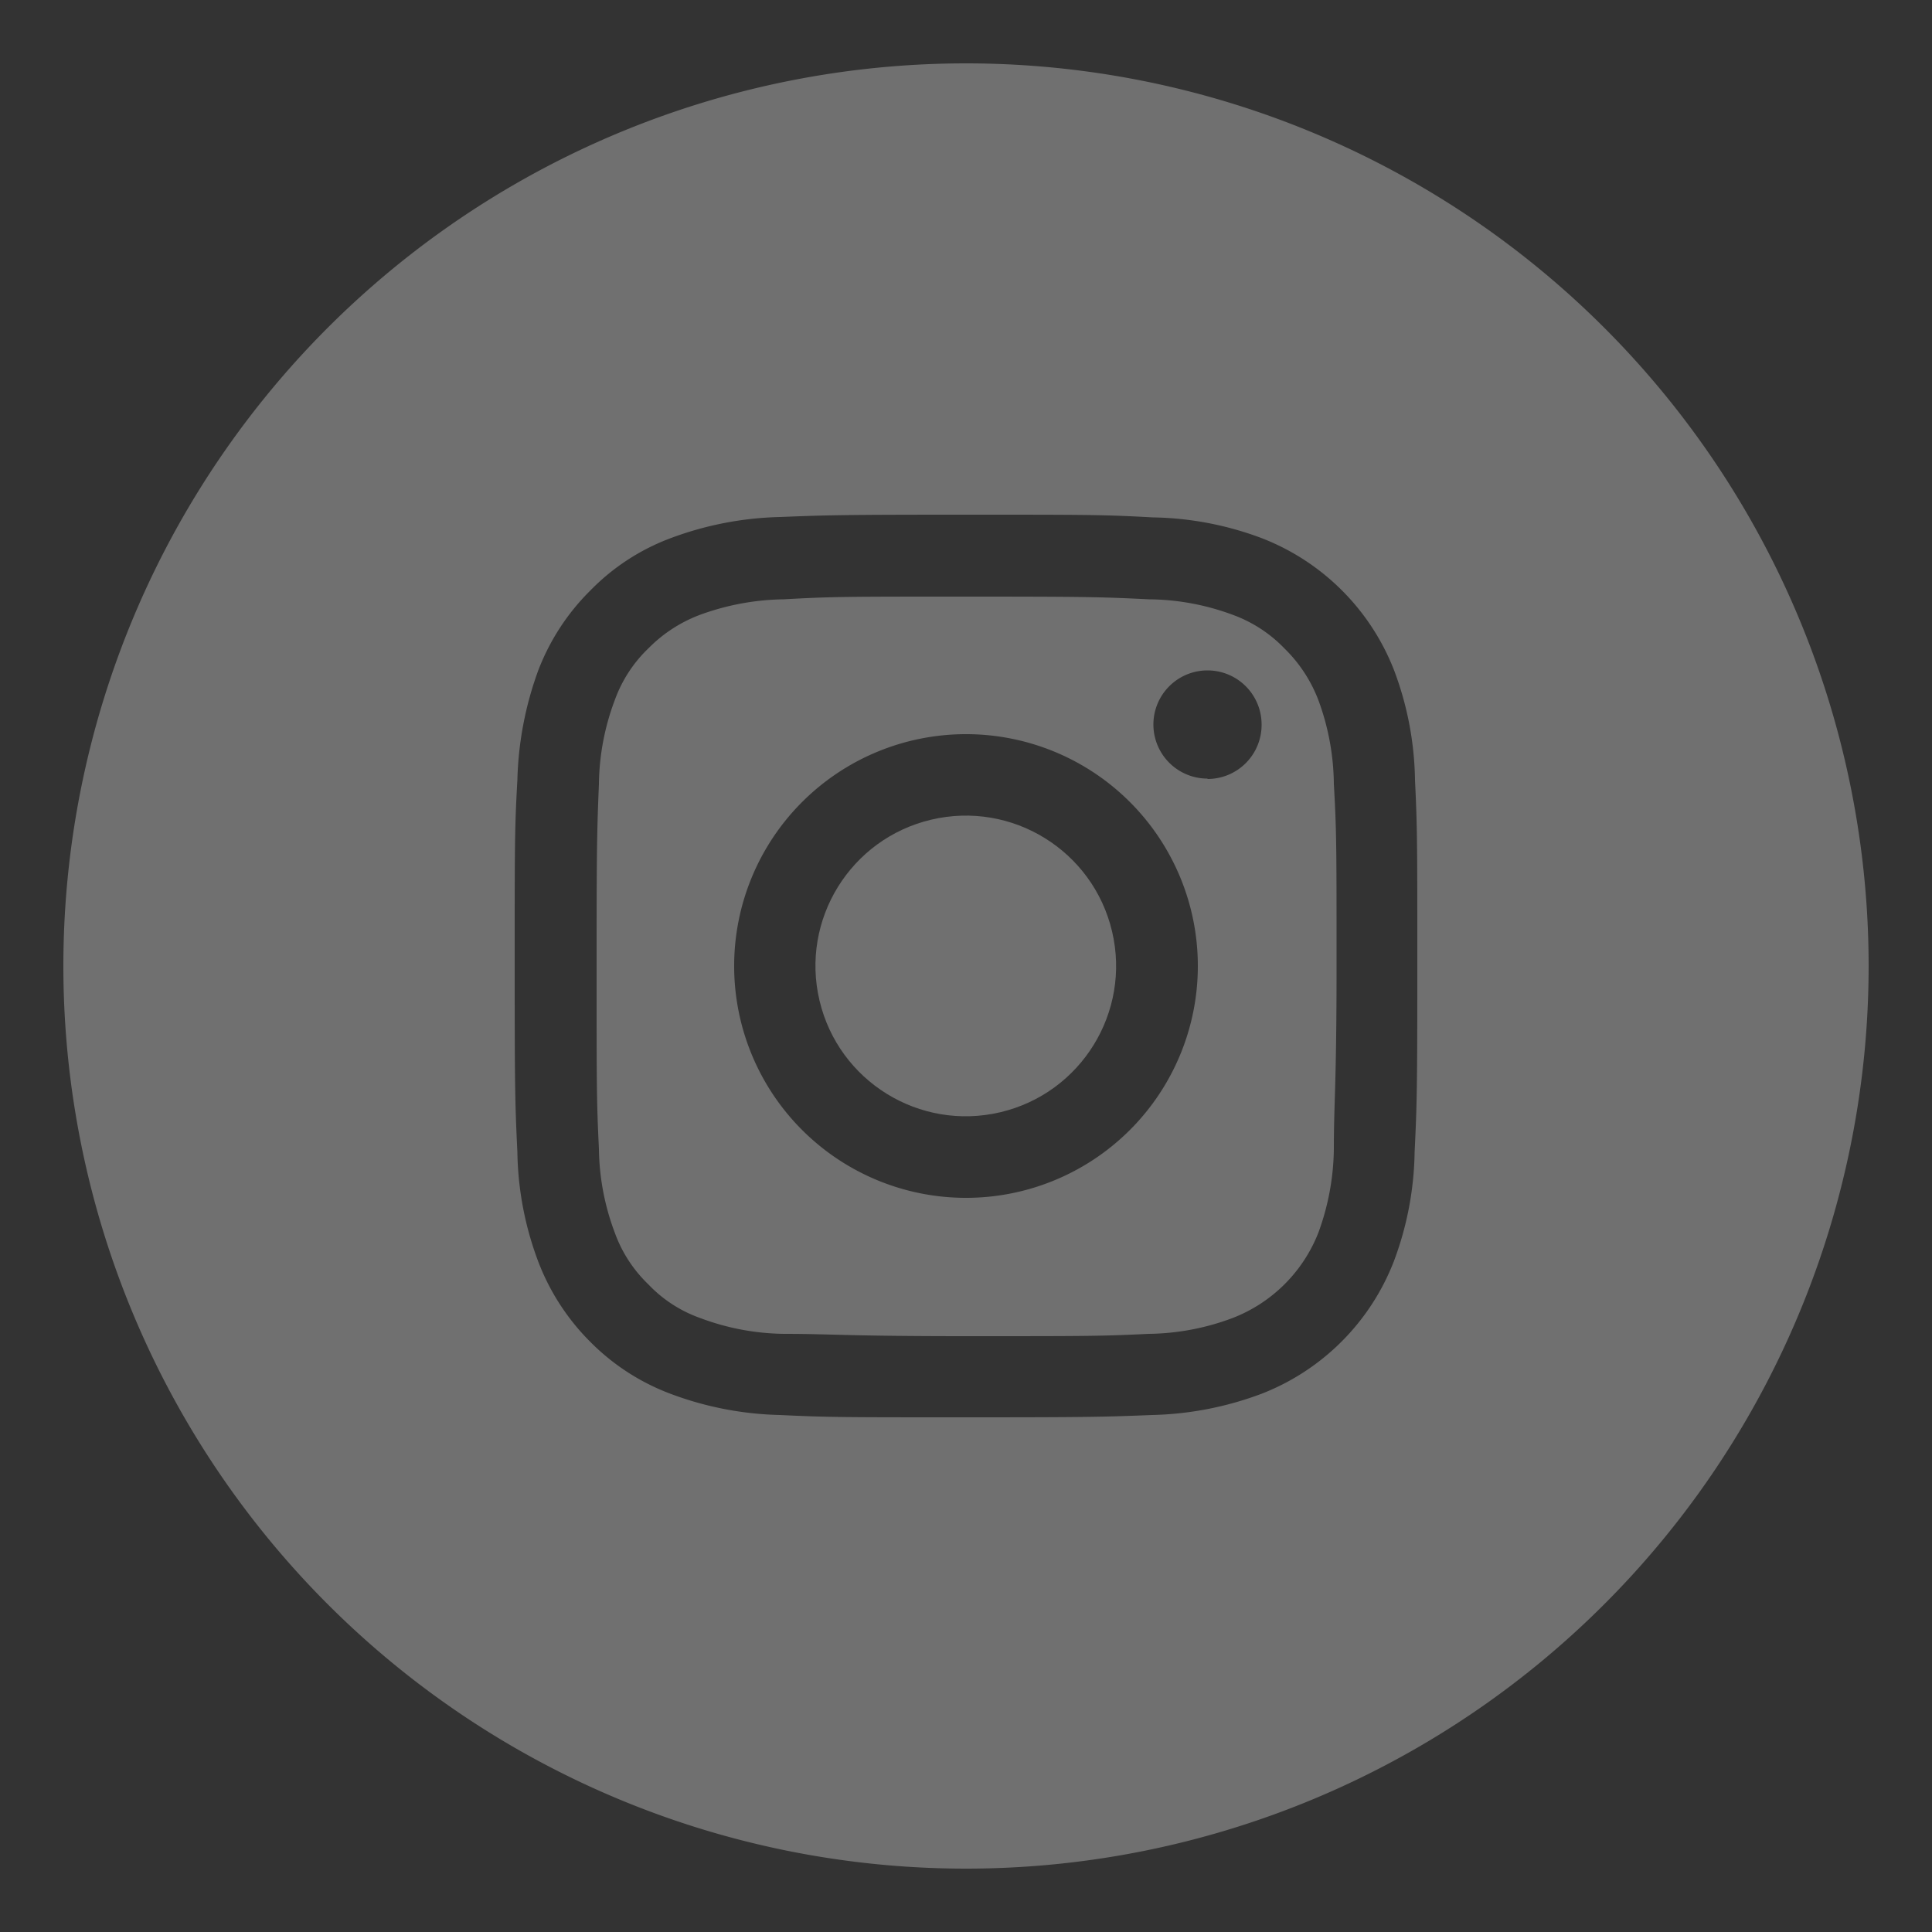
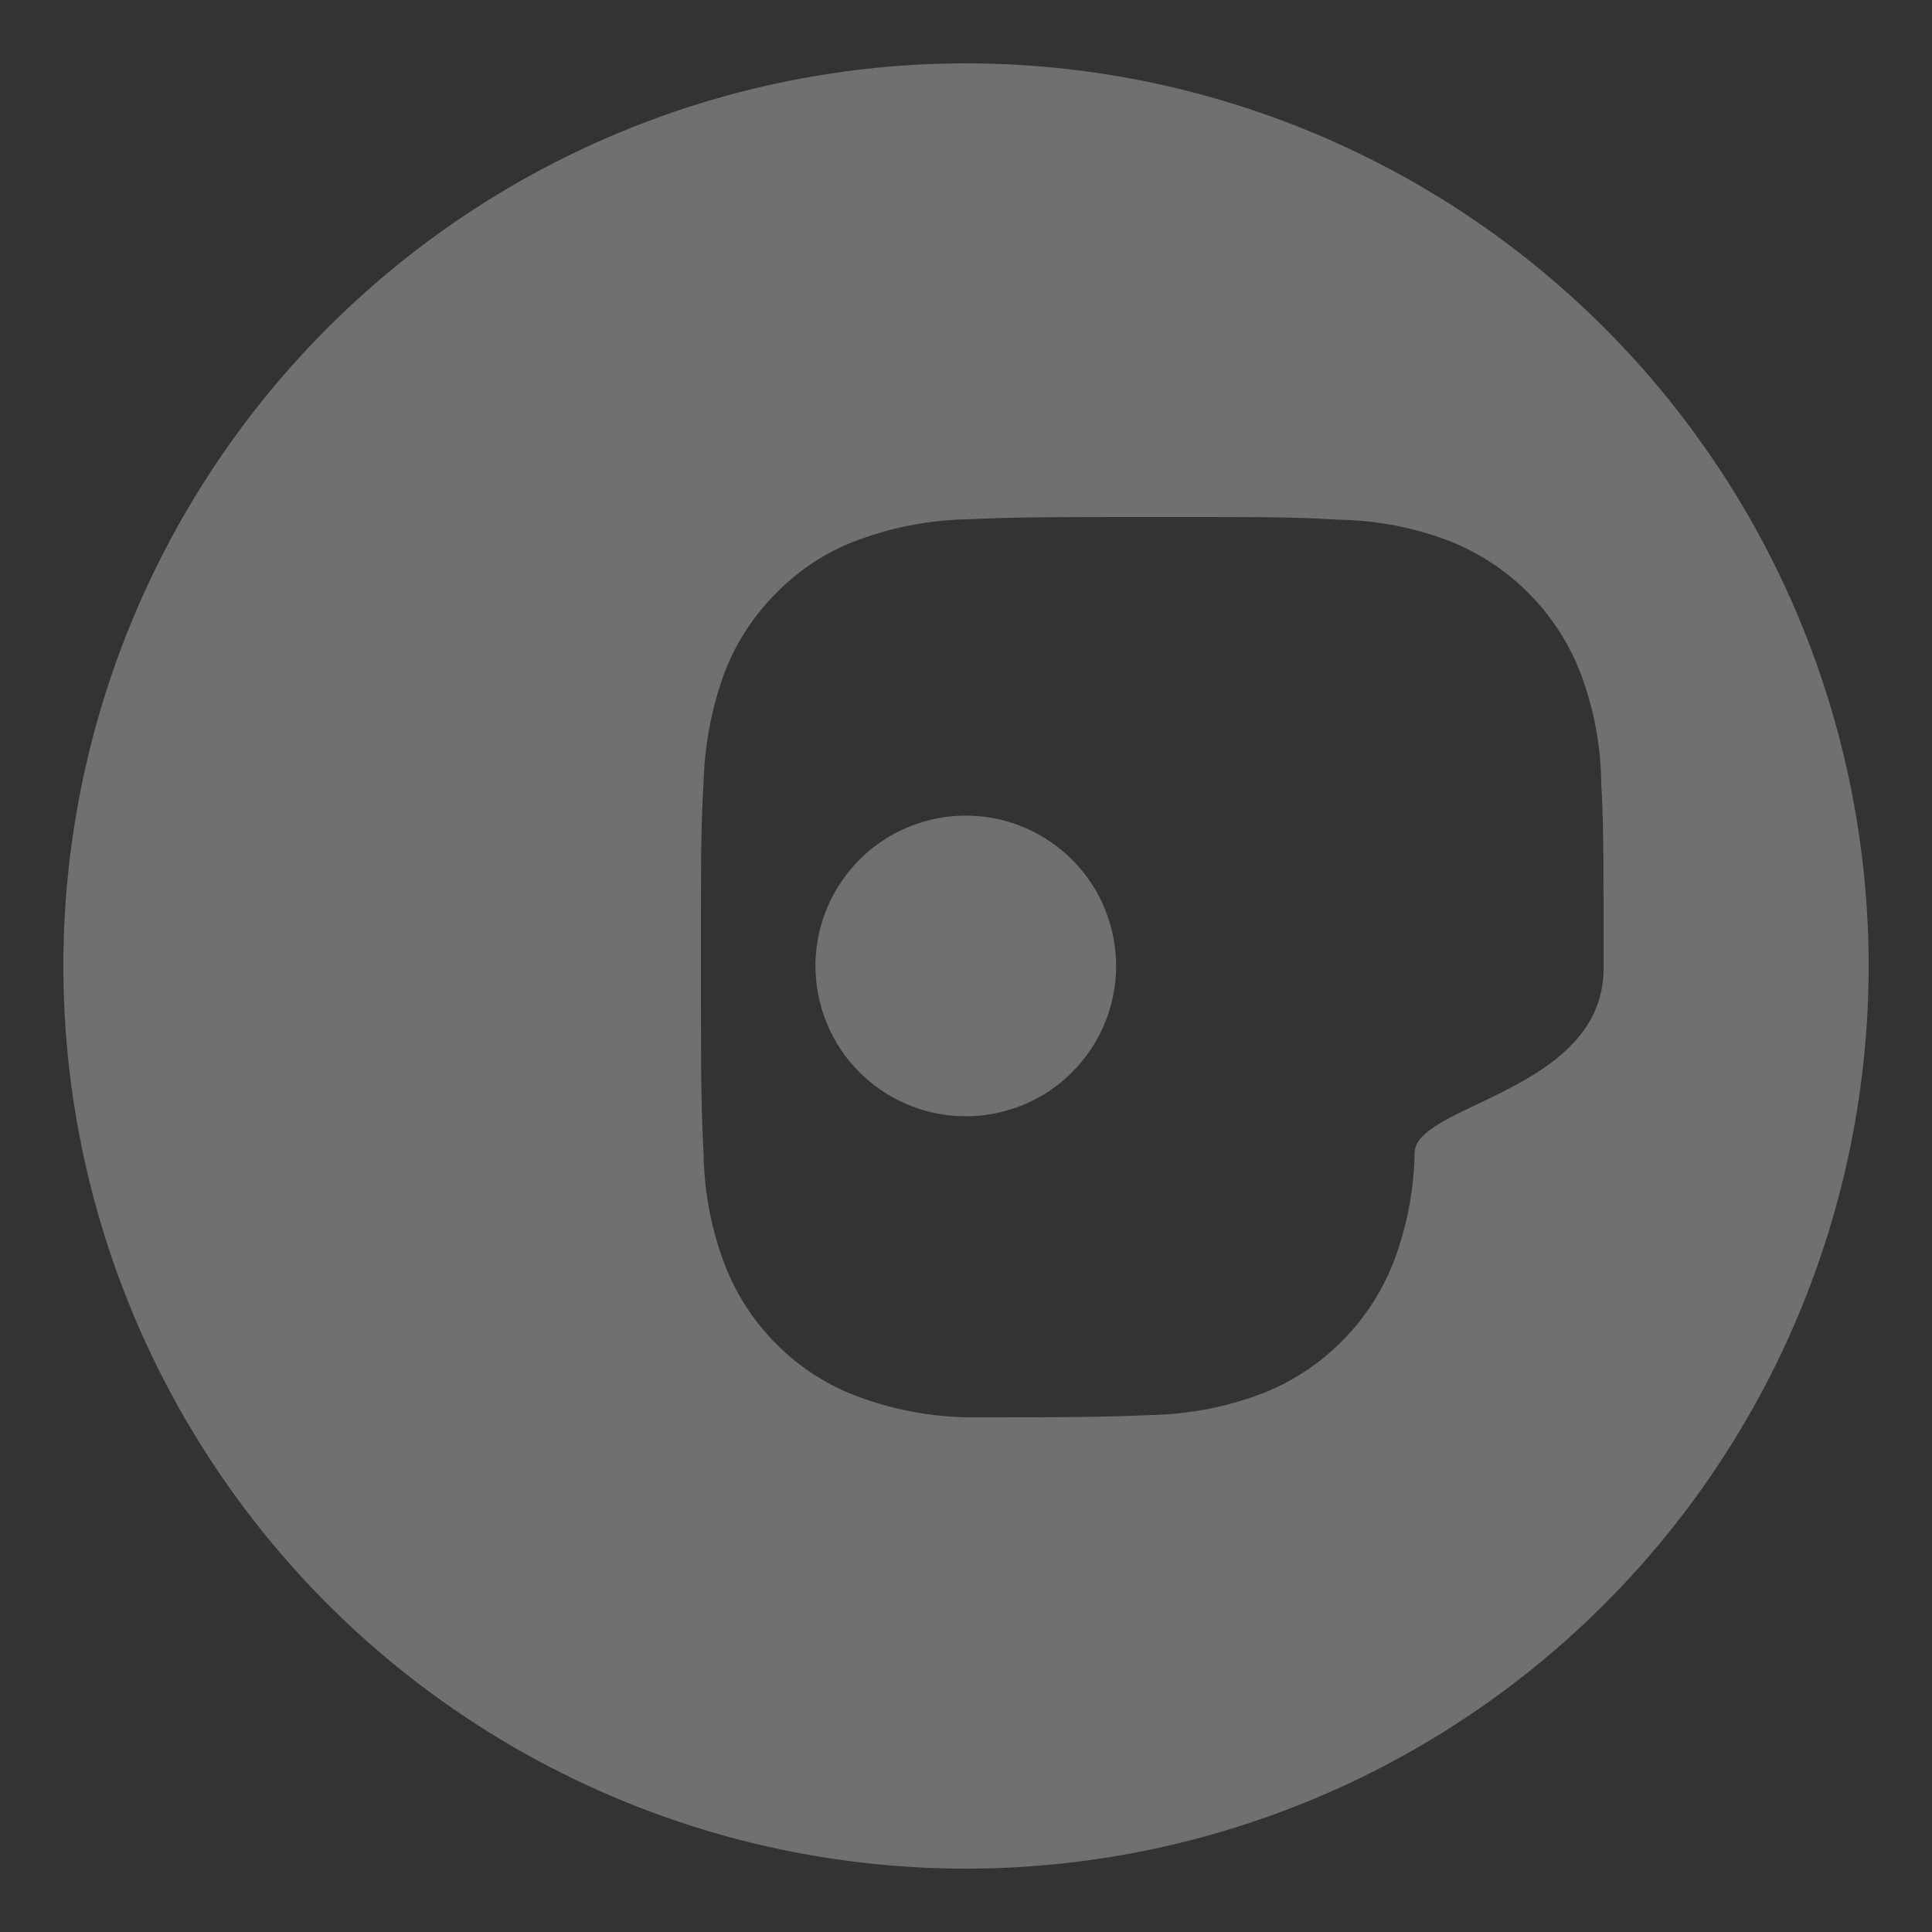
<svg xmlns="http://www.w3.org/2000/svg" id="Layer_1" data-name="Layer 1" viewBox="0 0 50 50">
  <rect x="0" y="0" width="50" height="50" fill="#333333" stroke="none" />
  <defs>
    <style> .cls-1 { opacity: 0.3; } .cls-2 { fill: #fff; } </style>
  </defs>
  <g class="cls-1">
-     <path class="cls-2" d="M25,1.64A23.36,23.36,0,1,0,48.36,25,23.36,23.36,0,0,0,25,1.64ZM36.61,29.82a8.35,8.35,0,0,1-.54,2.83,6,6,0,0,1-3.42,3.42,8.57,8.57,0,0,1-2.83.55c-1.25.05-1.65.06-4.82.06s-3.57,0-4.82-.06a8.57,8.57,0,0,1-2.83-.55,5.77,5.77,0,0,1-2.07-1.34,5.89,5.89,0,0,1-1.35-2.08,8.35,8.35,0,0,1-.54-2.83c-.06-1.25-.07-1.64-.07-4.82s0-3.57.07-4.82a8.87,8.87,0,0,1,.54-2.83,5.85,5.85,0,0,1,1.35-2.07,5.67,5.67,0,0,1,2.07-1.35,8.64,8.64,0,0,1,2.84-.55c1.24-.05,1.64-.06,4.81-.06s3.57,0,4.83.07a8.35,8.35,0,0,1,2.83.54,6,6,0,0,1,3.42,3.42,8.36,8.36,0,0,1,.54,2.84c.06,1.24.06,1.64.06,4.81S36.67,28.57,36.61,29.82Z" />
-     <path class="cls-2" d="M34.12,18.12a3.72,3.72,0,0,0-.88-1.34,3.53,3.53,0,0,0-1.34-.87,6.36,6.36,0,0,0-2.17-.4c-1.22-.06-1.59-.07-4.72-.07s-3.48,0-4.72.07a6.54,6.54,0,0,0-2.17.4,3.69,3.69,0,0,0-1.34.87,3.49,3.49,0,0,0-.87,1.34,6.35,6.35,0,0,0-.41,2.17c-.05,1.23-.06,1.6-.06,4.72s0,3.49.06,4.72a6.35,6.35,0,0,0,.41,2.17,3.49,3.49,0,0,0,.87,1.34,3.42,3.42,0,0,0,1.34.87,6.35,6.35,0,0,0,2.17.41c1.23,0,1.6.06,4.72.06s3.49,0,4.72-.06a6.35,6.35,0,0,0,2.17-.41,3.89,3.89,0,0,0,2.22-2.21,6.48,6.48,0,0,0,.4-2.17c0-1.24.07-1.6.07-4.72s0-3.49-.07-4.72A6.42,6.42,0,0,0,34.12,18.12ZM25,31a6,6,0,1,1,6-6A6,6,0,0,1,25,31Zm6.25-10.85a1.4,1.4,0,1,1,1.4-1.4A1.4,1.4,0,0,1,31.25,20.16Z" />
+     <path class="cls-2" d="M25,1.64A23.36,23.36,0,1,0,48.36,25,23.36,23.36,0,0,0,25,1.64ZM36.61,29.82a8.35,8.35,0,0,1-.54,2.83,6,6,0,0,1-3.42,3.42,8.57,8.57,0,0,1-2.83.55c-1.25.05-1.65.06-4.82.06a8.57,8.57,0,0,1-2.83-.55,5.77,5.77,0,0,1-2.07-1.34,5.89,5.89,0,0,1-1.35-2.08,8.35,8.35,0,0,1-.54-2.83c-.06-1.25-.07-1.64-.07-4.82s0-3.57.07-4.82a8.87,8.87,0,0,1,.54-2.83,5.85,5.85,0,0,1,1.35-2.07,5.67,5.67,0,0,1,2.07-1.35,8.64,8.64,0,0,1,2.84-.55c1.24-.05,1.64-.06,4.81-.06s3.57,0,4.83.07a8.35,8.35,0,0,1,2.83.54,6,6,0,0,1,3.42,3.42,8.36,8.36,0,0,1,.54,2.84c.06,1.24.06,1.64.06,4.81S36.67,28.57,36.61,29.82Z" />
    <circle class="cls-2" cx="25" cy="25" r="3.89" transform="translate(-5.08 6.41) rotate(-13.28)" />
  </g>
</svg>